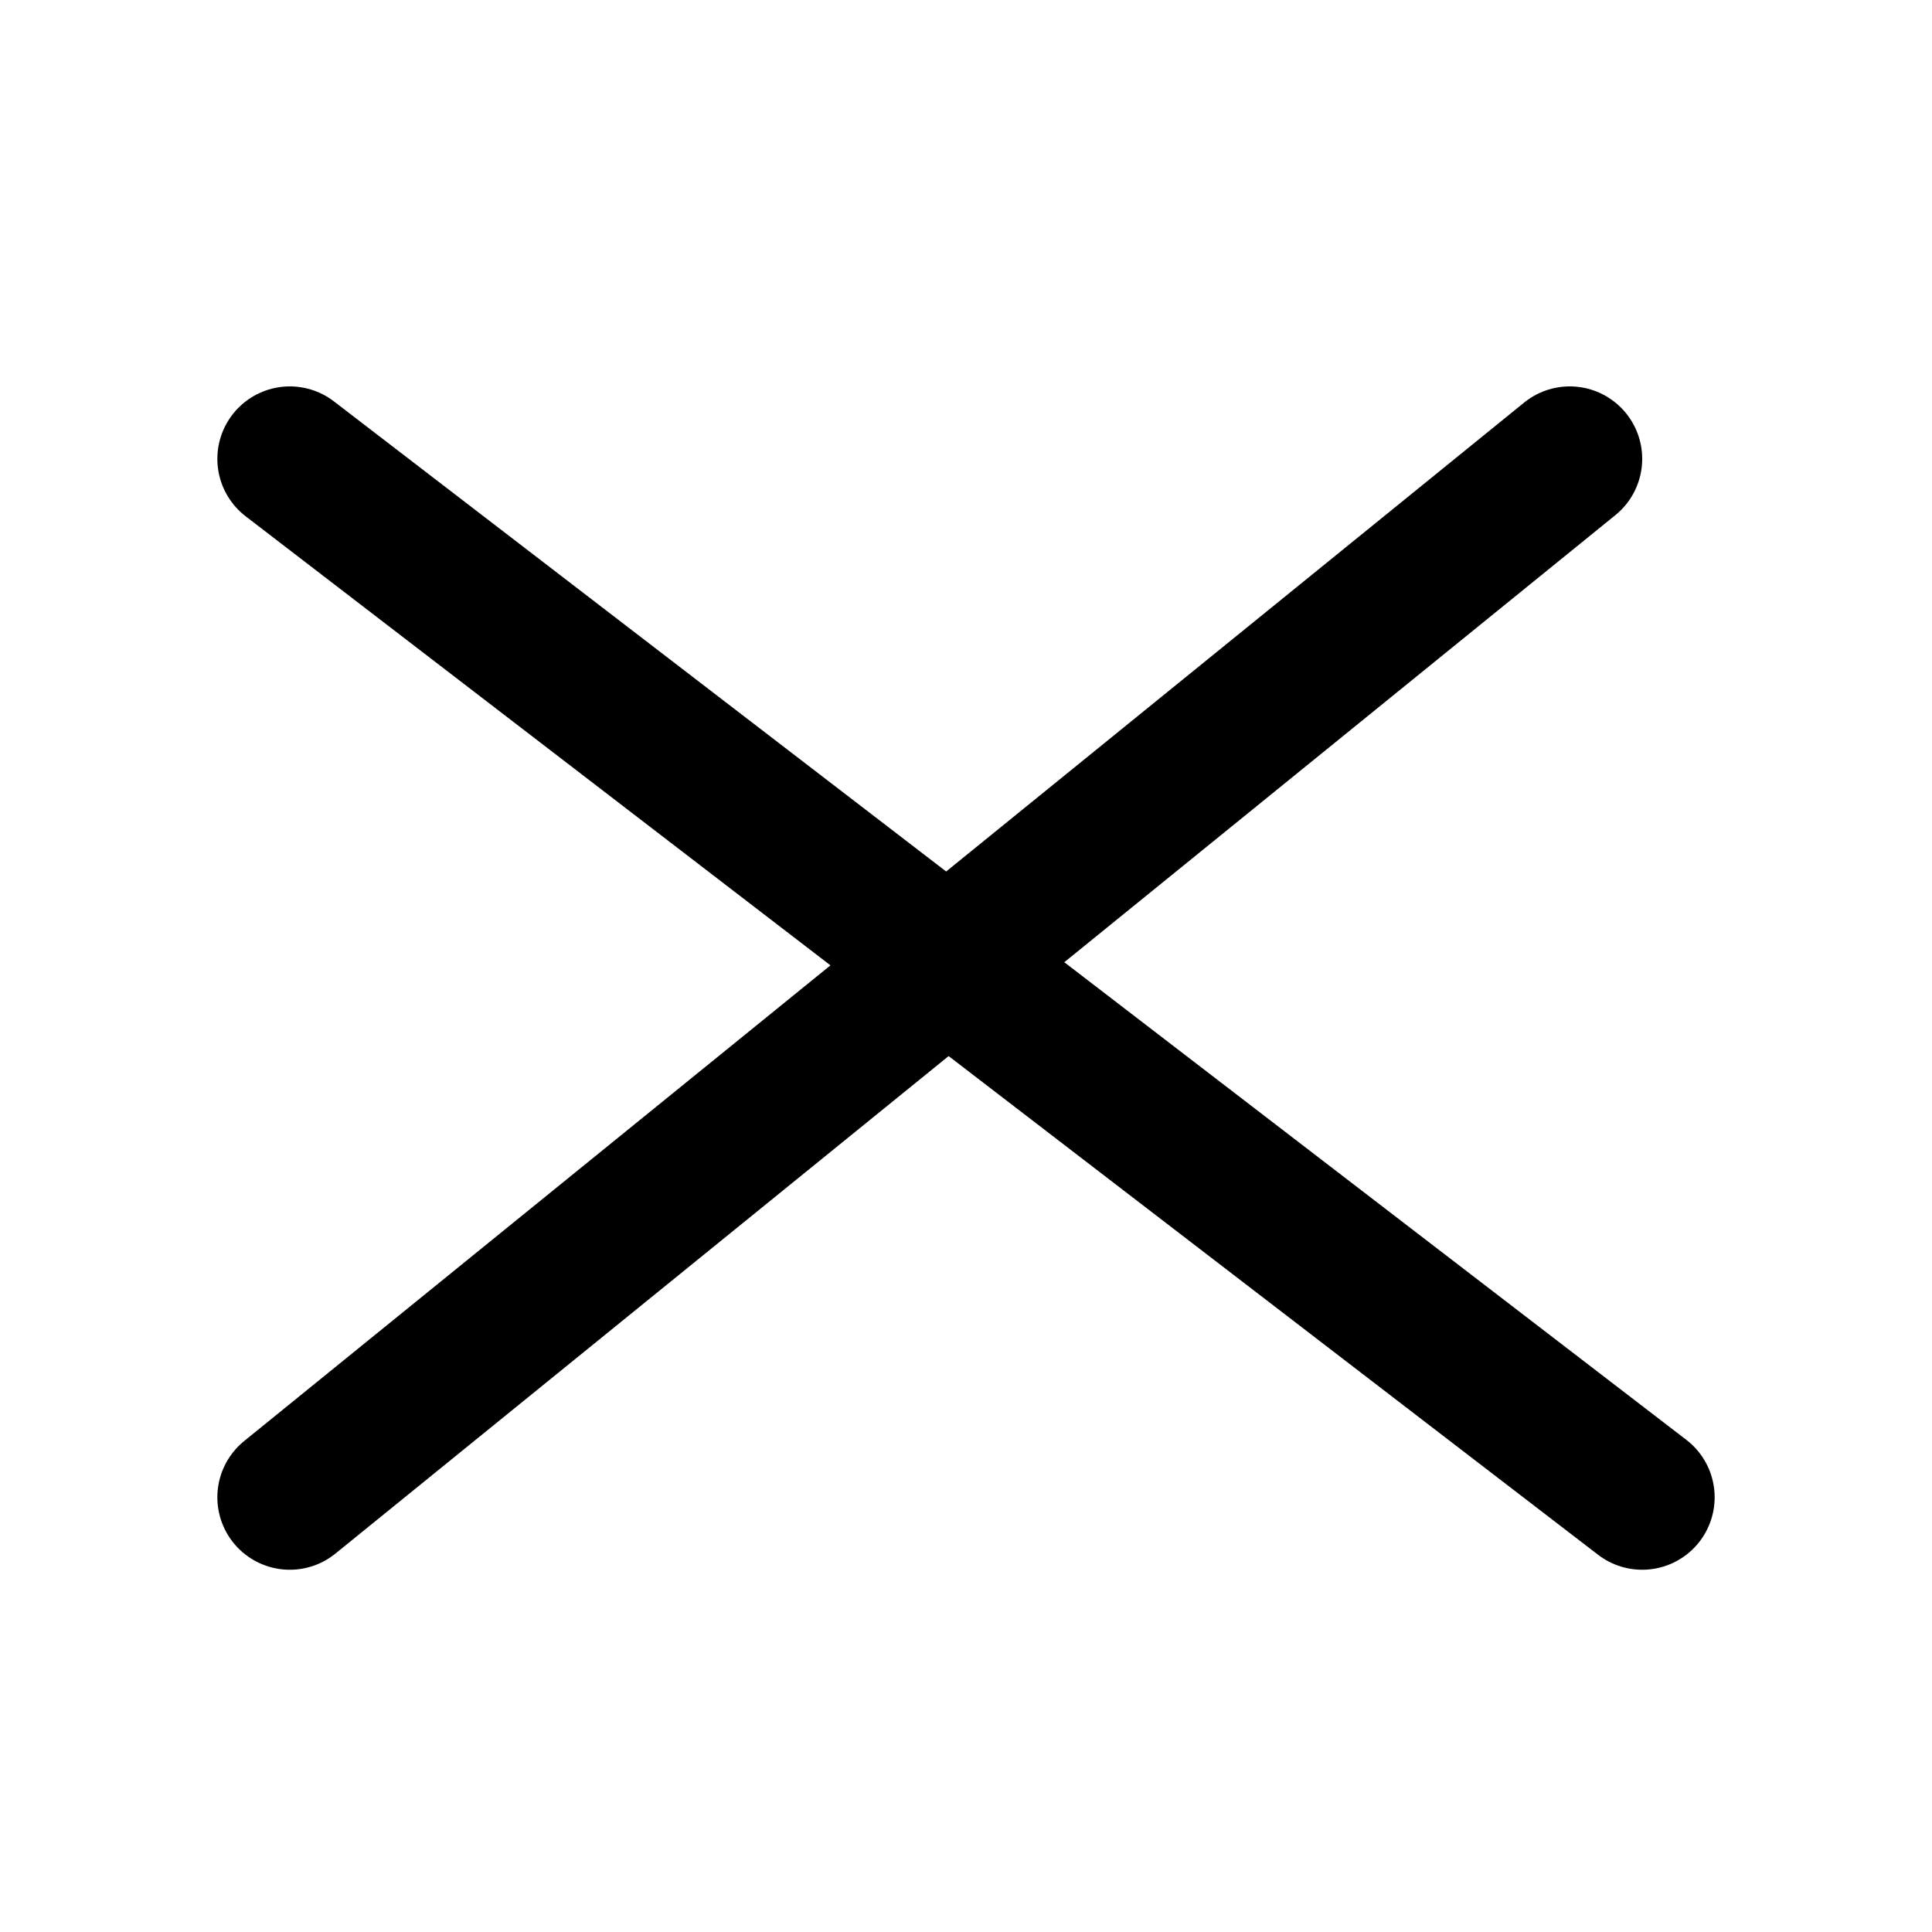
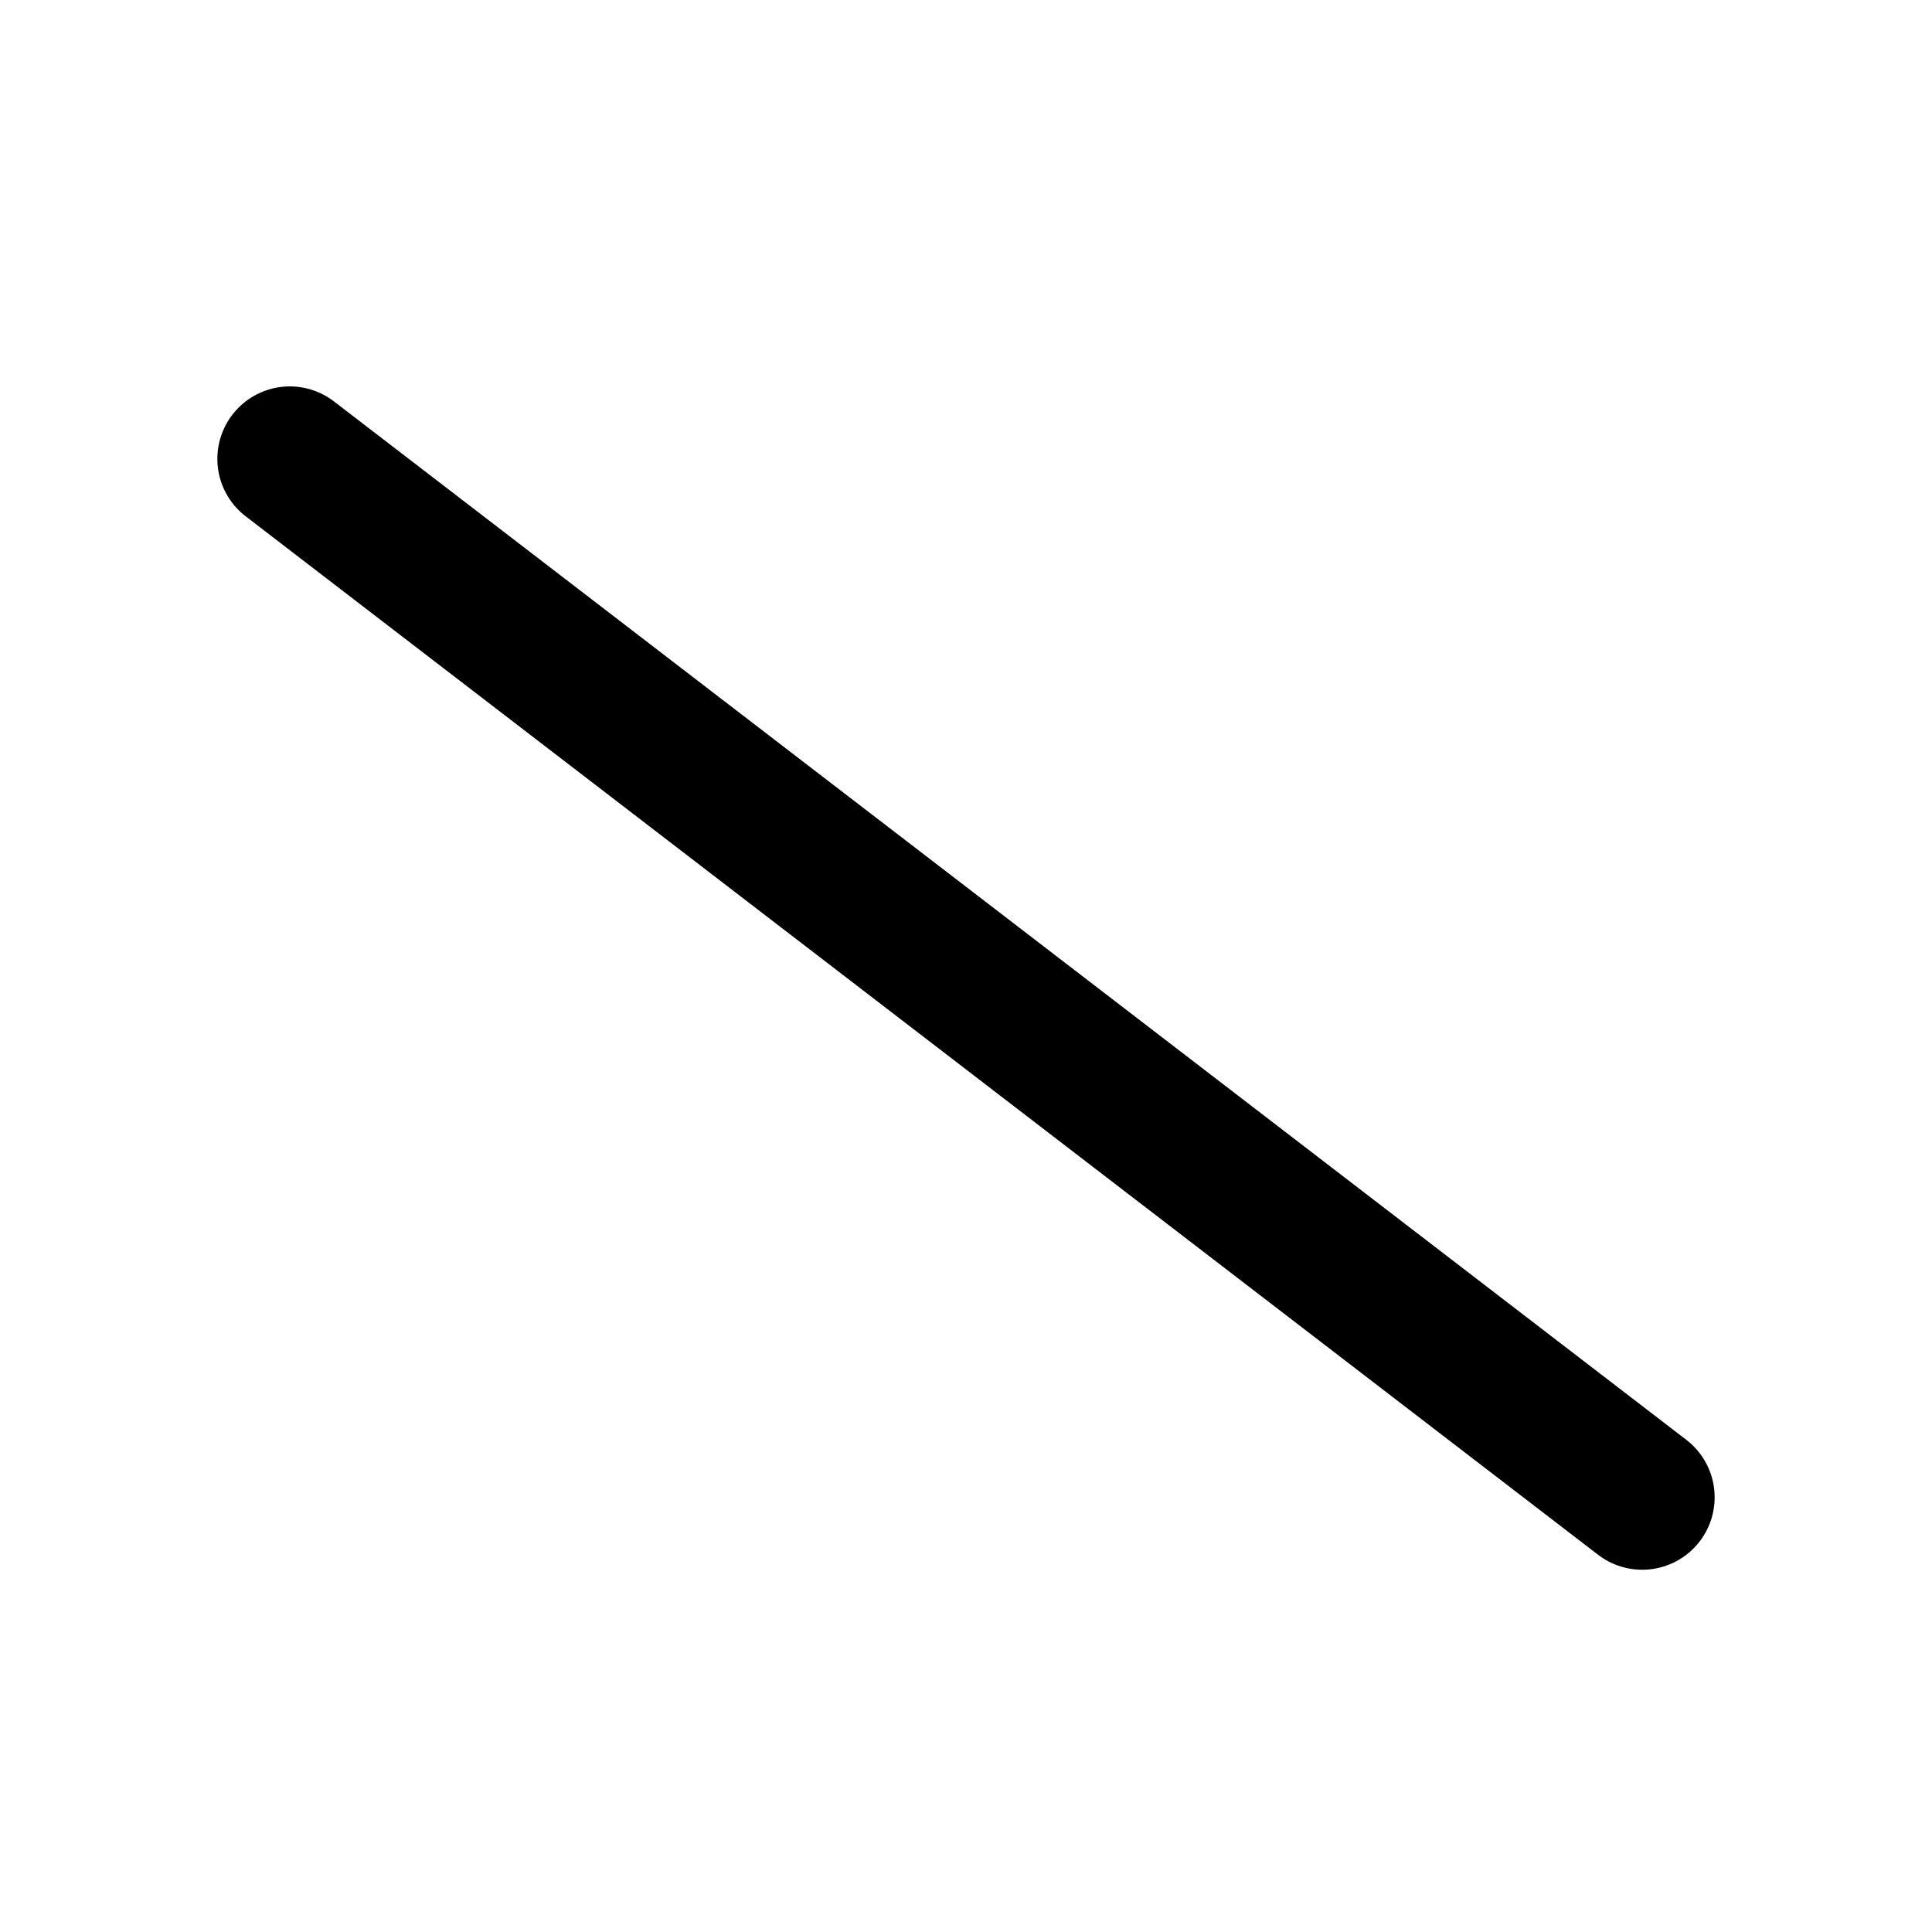
<svg xmlns="http://www.w3.org/2000/svg" width="40" height="40" viewBox="0 0 40 40" fill="none">
  <path d="M6 9.5L34 31" stroke="black" stroke-width="3" stroke-linecap="round" />
-   <path d="M6 31L32.5 9.5" stroke="black" stroke-width="3" stroke-linecap="round" />
</svg>